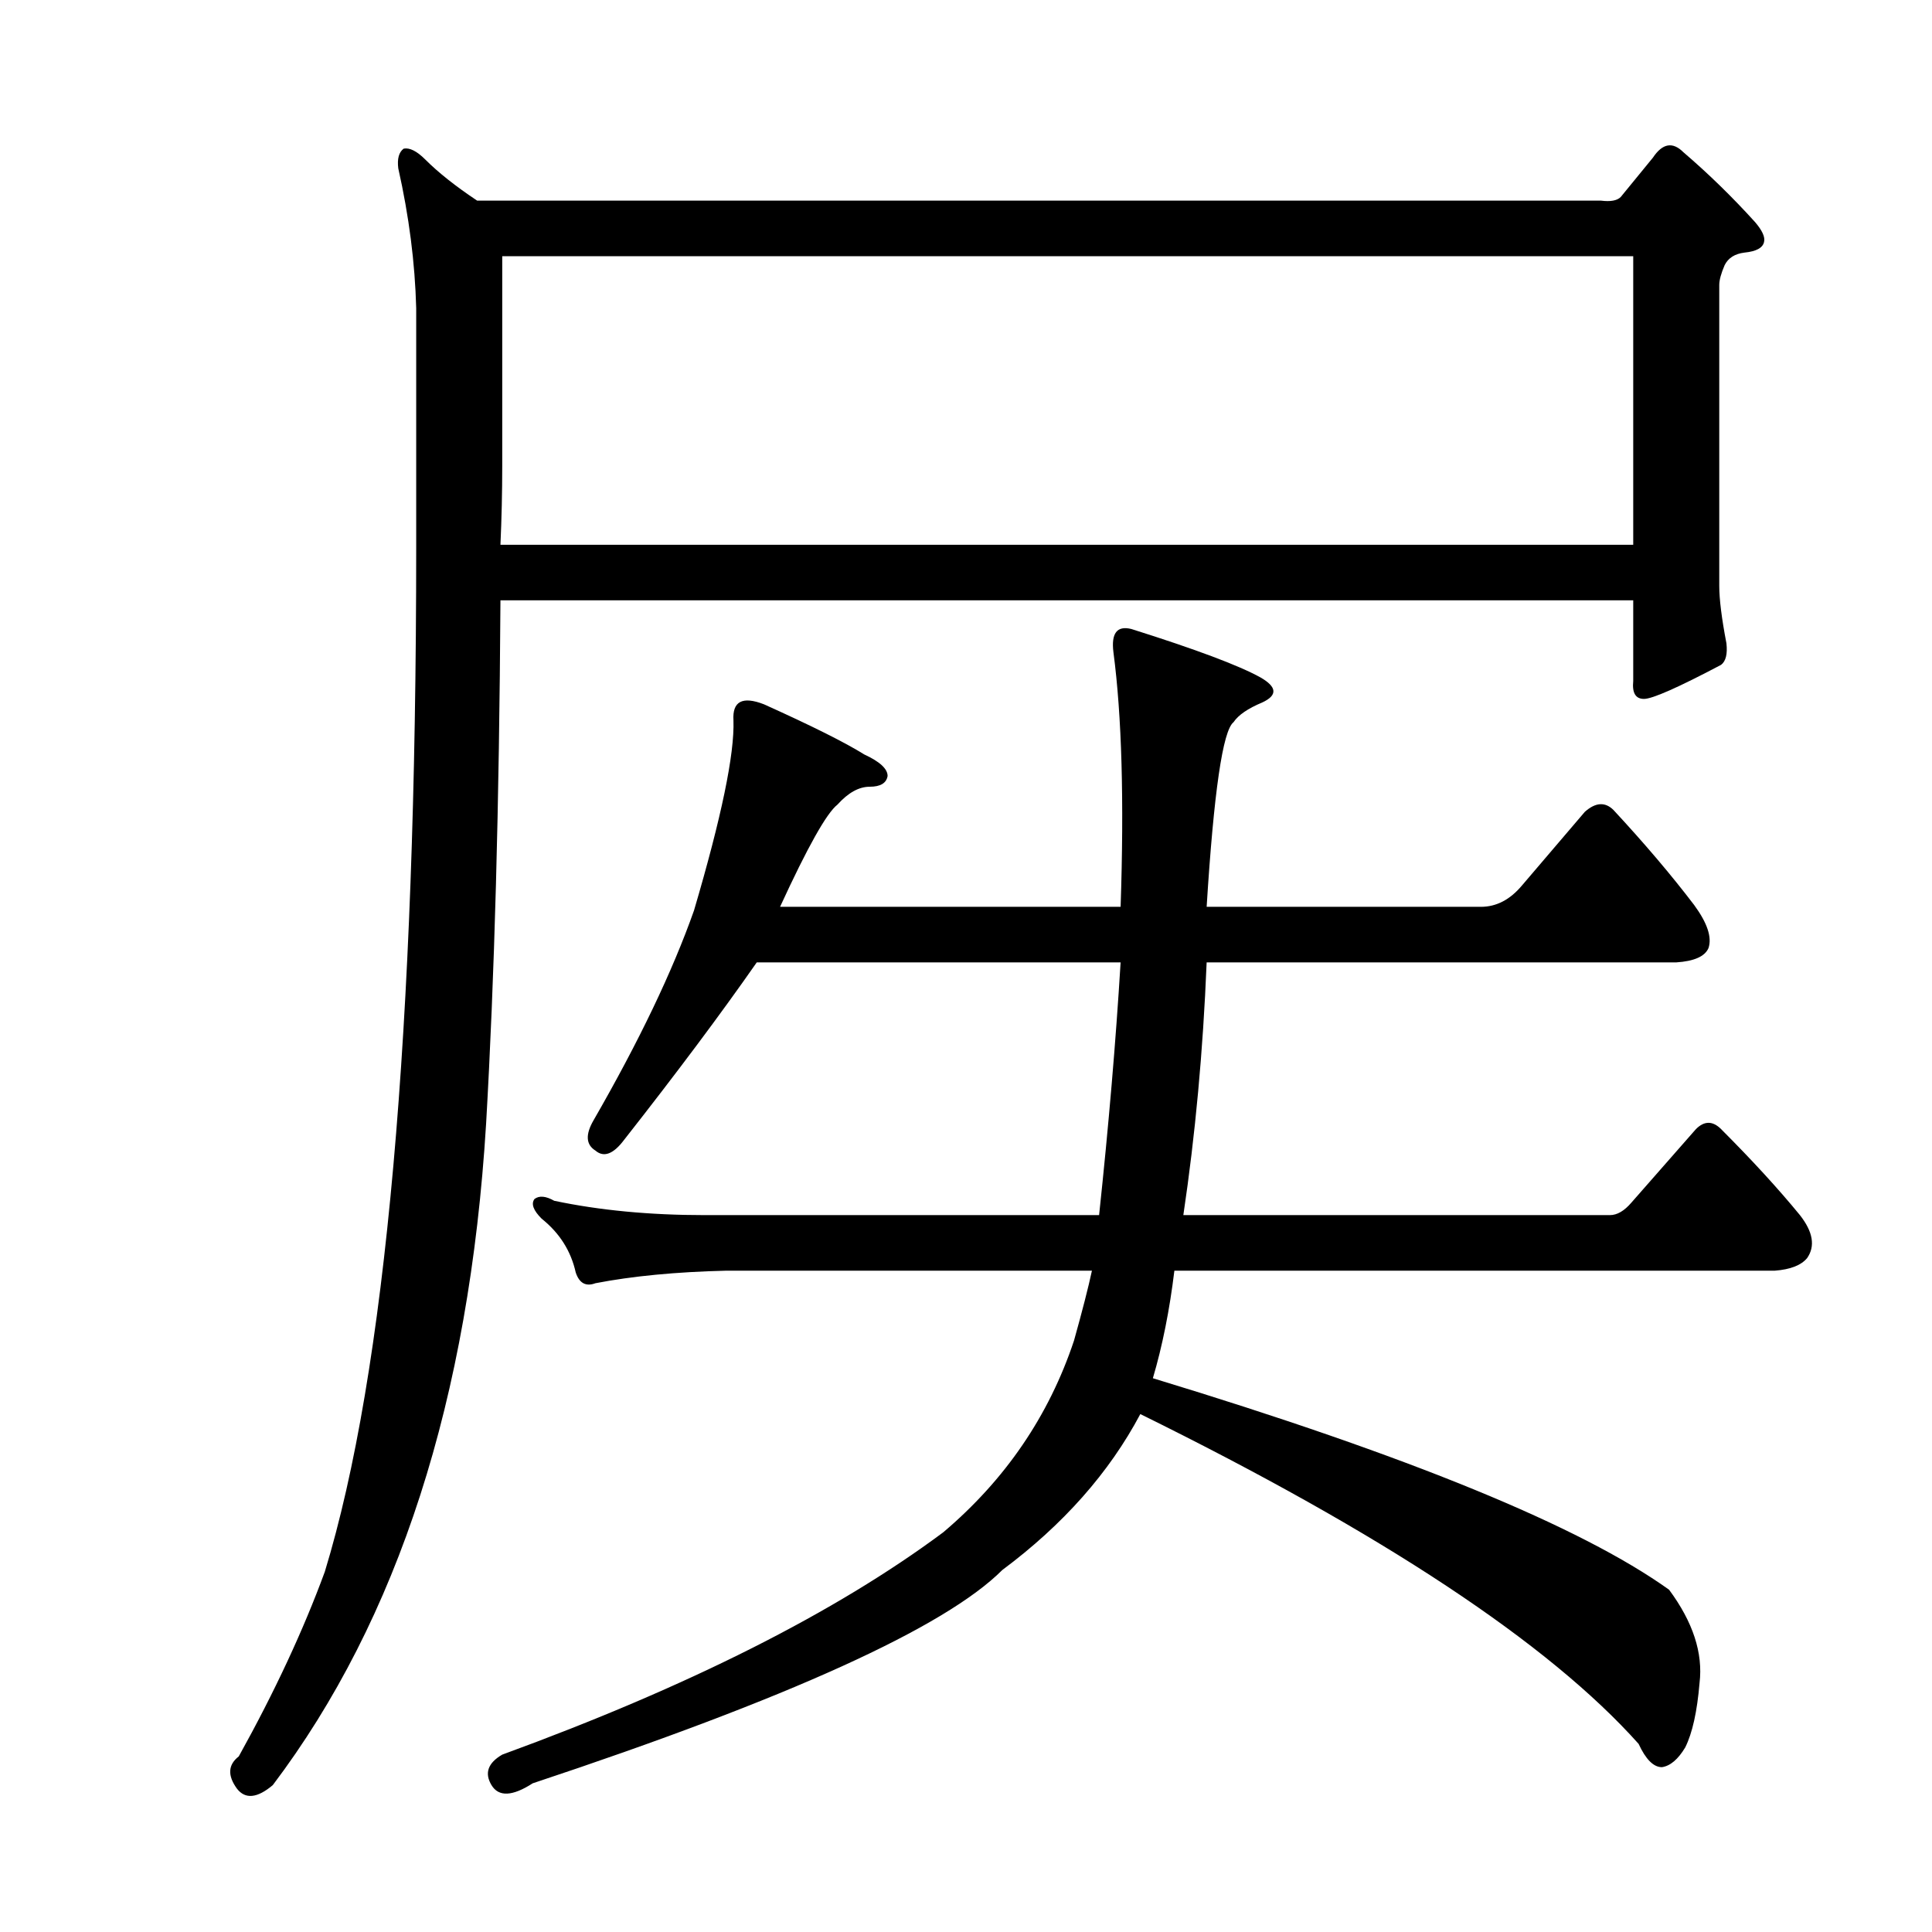
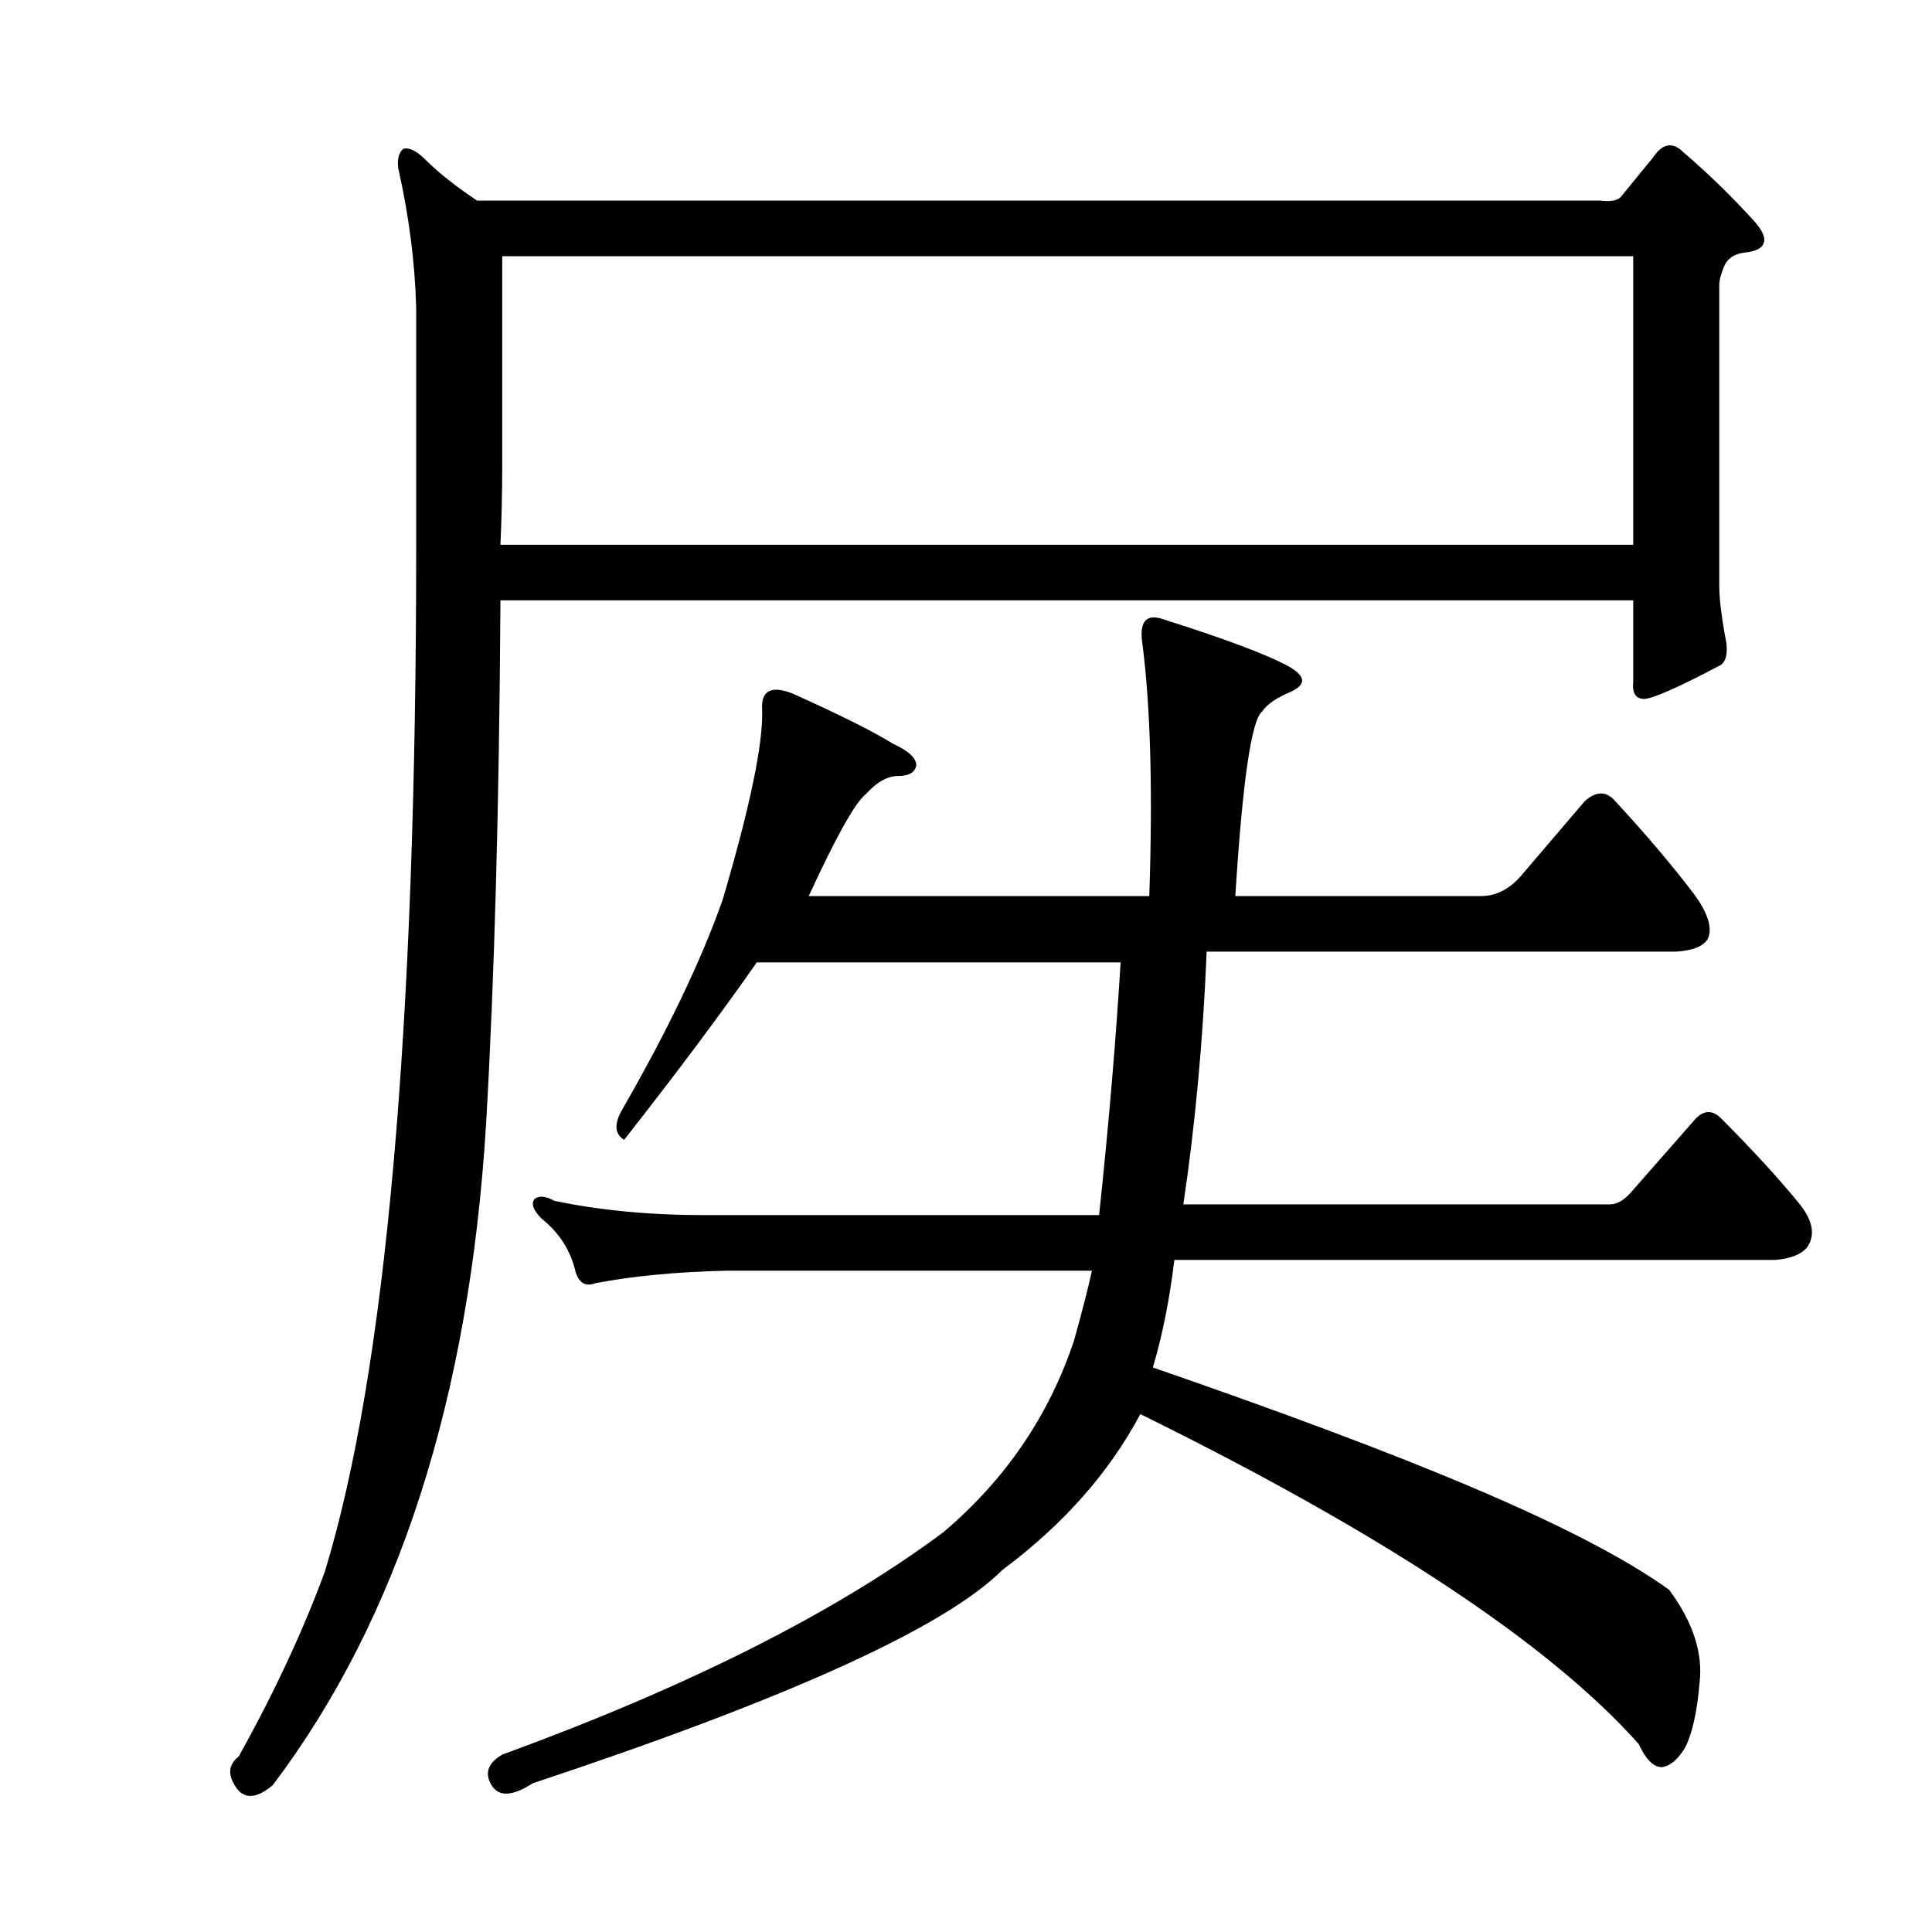
<svg xmlns="http://www.w3.org/2000/svg" version="1.1" id="图层_1" x="0px" y="0px" width="1000px" height="1000px" viewBox="0 0 1000 1000" enable-background="new 0 0 1000 1000" xml:space="preserve">
-   <path d="M251.607,581.629c-8.669,142.263-45.459,256.359-110.4,342.334c-8.045,6.799-14.235,7.422-18.555,1.855  c-4.958-6.813-4.639-12.38,0.928-16.699c18.555-33.398,33.398-65.261,44.531-95.557c31.543-103.283,47.314-280.176,47.314-530.664  V159.51c-0.623-23.498-3.711-47.619-9.277-72.363c-0.623-4.943,0.305-8.35,2.783-10.205c3.088-0.608,6.799,1.247,11.133,5.566  c6.799,6.813,15.771,13.916,26.904,21.338h581.689c4.943,0.623,8.35,0,10.205-1.855l16.699-20.41  c4.943-7.422,10.205-8.35,15.771-2.783c12.988,11.133,25.354,23.193,37.109,36.182c3.711,4.334,5.247,7.741,4.639,10.205  c-0.623,3.103-4.03,4.958-10.205,5.566c-4.958,0.623-8.35,2.783-10.205,6.494c-1.855,4.334-2.783,7.741-2.783,10.205v155.859  c0,6.813,1.232,16.699,3.711,29.688c0.608,5.566-0.319,9.277-2.783,11.133c-22.266,11.756-35.573,17.627-39.893,17.627  c-4.334,0-6.189-3.088-5.566-9.277V310.73H259.029C258.406,416.492,255.927,506.802,251.607,581.629z M863.912,822.84  c12.365,16.699,17.627,32.775,15.771,48.242c-1.247,14.844-3.711,25.977-7.422,33.398c-3.711,6.175-7.741,9.582-12.061,10.205  c-4.334,0-8.35-4.03-12.061-12.061c-46.387-51.953-132.361-108.85-257.91-170.703c-16.091,30.311-39.893,57.215-71.436,80.713  c-29.688,29.688-110.72,66.478-243.066,110.4c-10.524,6.799-17.627,7.103-21.338,0.928c-3.711-6.189-1.855-11.452,5.566-15.771  c96.484-35.254,172.559-73.61,228.223-115.039c32.151-27.209,54.736-60.303,67.725-99.268c4.319-15.452,7.422-27.513,9.277-36.182  H375.924c-25.977,0.623-48.562,2.783-67.725,6.494c-4.958,1.855-8.35,0-10.205-5.566c-2.479-11.133-8.35-20.41-17.627-27.832  c-4.334-4.319-5.566-7.727-3.711-10.205c2.464-1.855,5.871-1.536,10.205,0.928c23.498,4.958,49.475,7.422,77.93,7.422h204.102  c4.943-46.387,8.654-89.99,11.133-130.811h-188.33c-18.555,26.6-41.443,57.215-68.652,91.846  c-5.566,7.422-10.524,9.277-14.844,5.566c-4.958-3.088-5.262-8.35-0.928-15.771c23.498-40.82,40.82-77.002,51.953-108.545  c14.221-48.242,21.019-81.018,20.41-98.34c-0.623-9.886,4.639-12.669,15.771-8.35c24.729,11.133,42.053,19.802,51.953,25.977  c8.03,3.711,12.061,7.422,12.061,11.133c-0.623,3.711-3.711,5.566-9.277,5.566s-11.133,3.103-16.699,9.277  c-5.566,4.334-15.467,21.961-29.688,52.881h176.27c1.855-55.041,0.608-98.948-3.711-131.738c-1.247-9.886,1.855-13.916,9.277-12.061  c33.398,10.524,55.664,18.874,66.797,25.049c8.654,4.958,8.958,9.277,0.928,12.988c-7.422,3.103-12.38,6.494-14.844,10.205  c-5.566,4.334-10.205,36.182-13.916,95.557H766.5c8.03,0,15.148-3.711,21.338-11.133l32.471-38.037  c5.566-4.943,10.51-5.247,14.844-0.928c16.076,17.322,29.992,33.718,41.748,49.17c6.799,9.277,9.277,16.699,7.422,22.266  c-1.855,4.334-7.422,6.813-16.699,7.422H624.557c-1.855,45.778-5.886,89.382-12.061,130.811h220.801  c3.711,0,7.422-2.16,11.133-6.494l33.398-38.037c4.319-4.319,8.654-4.319,12.988,0c16.076,16.091,29.688,30.935,40.82,44.531  c6.799,8.669,8.03,16.091,3.711,22.266c-3.103,3.711-8.669,5.886-16.699,6.494H607.857c-2.479,20.41-6.189,38.965-11.133,55.664  C729.071,753.579,818.134,790.064,863.912,822.84z M259.957,132.605V241.15c0,13.611-0.319,27.224-0.928,40.82h586.328V132.605  H259.957z" />
+   <path d="M251.607,581.629c-8.669,142.263-45.459,256.359-110.4,342.334c-8.045,6.799-14.235,7.422-18.555,1.855  c-4.958-6.813-4.639-12.38,0.928-16.699c18.555-33.398,33.398-65.261,44.531-95.557c31.543-103.283,47.314-280.176,47.314-530.664  V159.51c-0.623-23.498-3.711-47.619-9.277-72.363c-0.623-4.943,0.305-8.35,2.783-10.205c3.088-0.608,6.799,1.247,11.133,5.566  c6.799,6.813,15.771,13.916,26.904,21.338h581.689c4.943,0.623,8.35,0,10.205-1.855l16.699-20.41  c4.943-7.422,10.205-8.35,15.771-2.783c12.988,11.133,25.354,23.193,37.109,36.182c3.711,4.334,5.247,7.741,4.639,10.205  c-0.623,3.103-4.03,4.958-10.205,5.566c-4.958,0.623-8.35,2.783-10.205,6.494c-1.855,4.334-2.783,7.741-2.783,10.205v155.859  c0,6.813,1.232,16.699,3.711,29.688c0.608,5.566-0.319,9.277-2.783,11.133c-22.266,11.756-35.573,17.627-39.893,17.627  c-4.334,0-6.189-3.088-5.566-9.277V310.73H259.029C258.406,416.492,255.927,506.802,251.607,581.629z M863.912,822.84  c12.365,16.699,17.627,32.775,15.771,48.242c-1.247,14.844-3.711,25.977-7.422,33.398c-3.711,6.175-7.741,9.582-12.061,10.205  c-4.334,0-8.35-4.03-12.061-12.061c-46.387-51.953-132.361-108.85-257.91-170.703c-16.091,30.311-39.893,57.215-71.436,80.713  c-29.688,29.688-110.72,66.478-243.066,110.4c-10.524,6.799-17.627,7.103-21.338,0.928c-3.711-6.189-1.855-11.452,5.566-15.771  c96.484-35.254,172.559-73.61,228.223-115.039c32.151-27.209,54.736-60.303,67.725-99.268c4.319-15.452,7.422-27.513,9.277-36.182  H375.924c-25.977,0.623-48.562,2.783-67.725,6.494c-4.958,1.855-8.35,0-10.205-5.566c-2.479-11.133-8.35-20.41-17.627-27.832  c-4.334-4.319-5.566-7.727-3.711-10.205c2.464-1.855,5.871-1.536,10.205,0.928c23.498,4.958,49.475,7.422,77.93,7.422h204.102  c4.943-46.387,8.654-89.99,11.133-130.811h-188.33c-18.555,26.6-41.443,57.215-68.652,91.846  c-4.958-3.088-5.262-8.35-0.928-15.771c23.498-40.82,40.82-77.002,51.953-108.545  c14.221-48.242,21.019-81.018,20.41-98.34c-0.623-9.886,4.639-12.669,15.771-8.35c24.729,11.133,42.053,19.802,51.953,25.977  c8.03,3.711,12.061,7.422,12.061,11.133c-0.623,3.711-3.711,5.566-9.277,5.566s-11.133,3.103-16.699,9.277  c-5.566,4.334-15.467,21.961-29.688,52.881h176.27c1.855-55.041,0.608-98.948-3.711-131.738c-1.247-9.886,1.855-13.916,9.277-12.061  c33.398,10.524,55.664,18.874,66.797,25.049c8.654,4.958,8.958,9.277,0.928,12.988c-7.422,3.103-12.38,6.494-14.844,10.205  c-5.566,4.334-10.205,36.182-13.916,95.557H766.5c8.03,0,15.148-3.711,21.338-11.133l32.471-38.037  c5.566-4.943,10.51-5.247,14.844-0.928c16.076,17.322,29.992,33.718,41.748,49.17c6.799,9.277,9.277,16.699,7.422,22.266  c-1.855,4.334-7.422,6.813-16.699,7.422H624.557c-1.855,45.778-5.886,89.382-12.061,130.811h220.801  c3.711,0,7.422-2.16,11.133-6.494l33.398-38.037c4.319-4.319,8.654-4.319,12.988,0c16.076,16.091,29.688,30.935,40.82,44.531  c6.799,8.669,8.03,16.091,3.711,22.266c-3.103,3.711-8.669,5.886-16.699,6.494H607.857c-2.479,20.41-6.189,38.965-11.133,55.664  C729.071,753.579,818.134,790.064,863.912,822.84z M259.957,132.605V241.15c0,13.611-0.319,27.224-0.928,40.82h586.328V132.605  H259.957z" />
</svg>